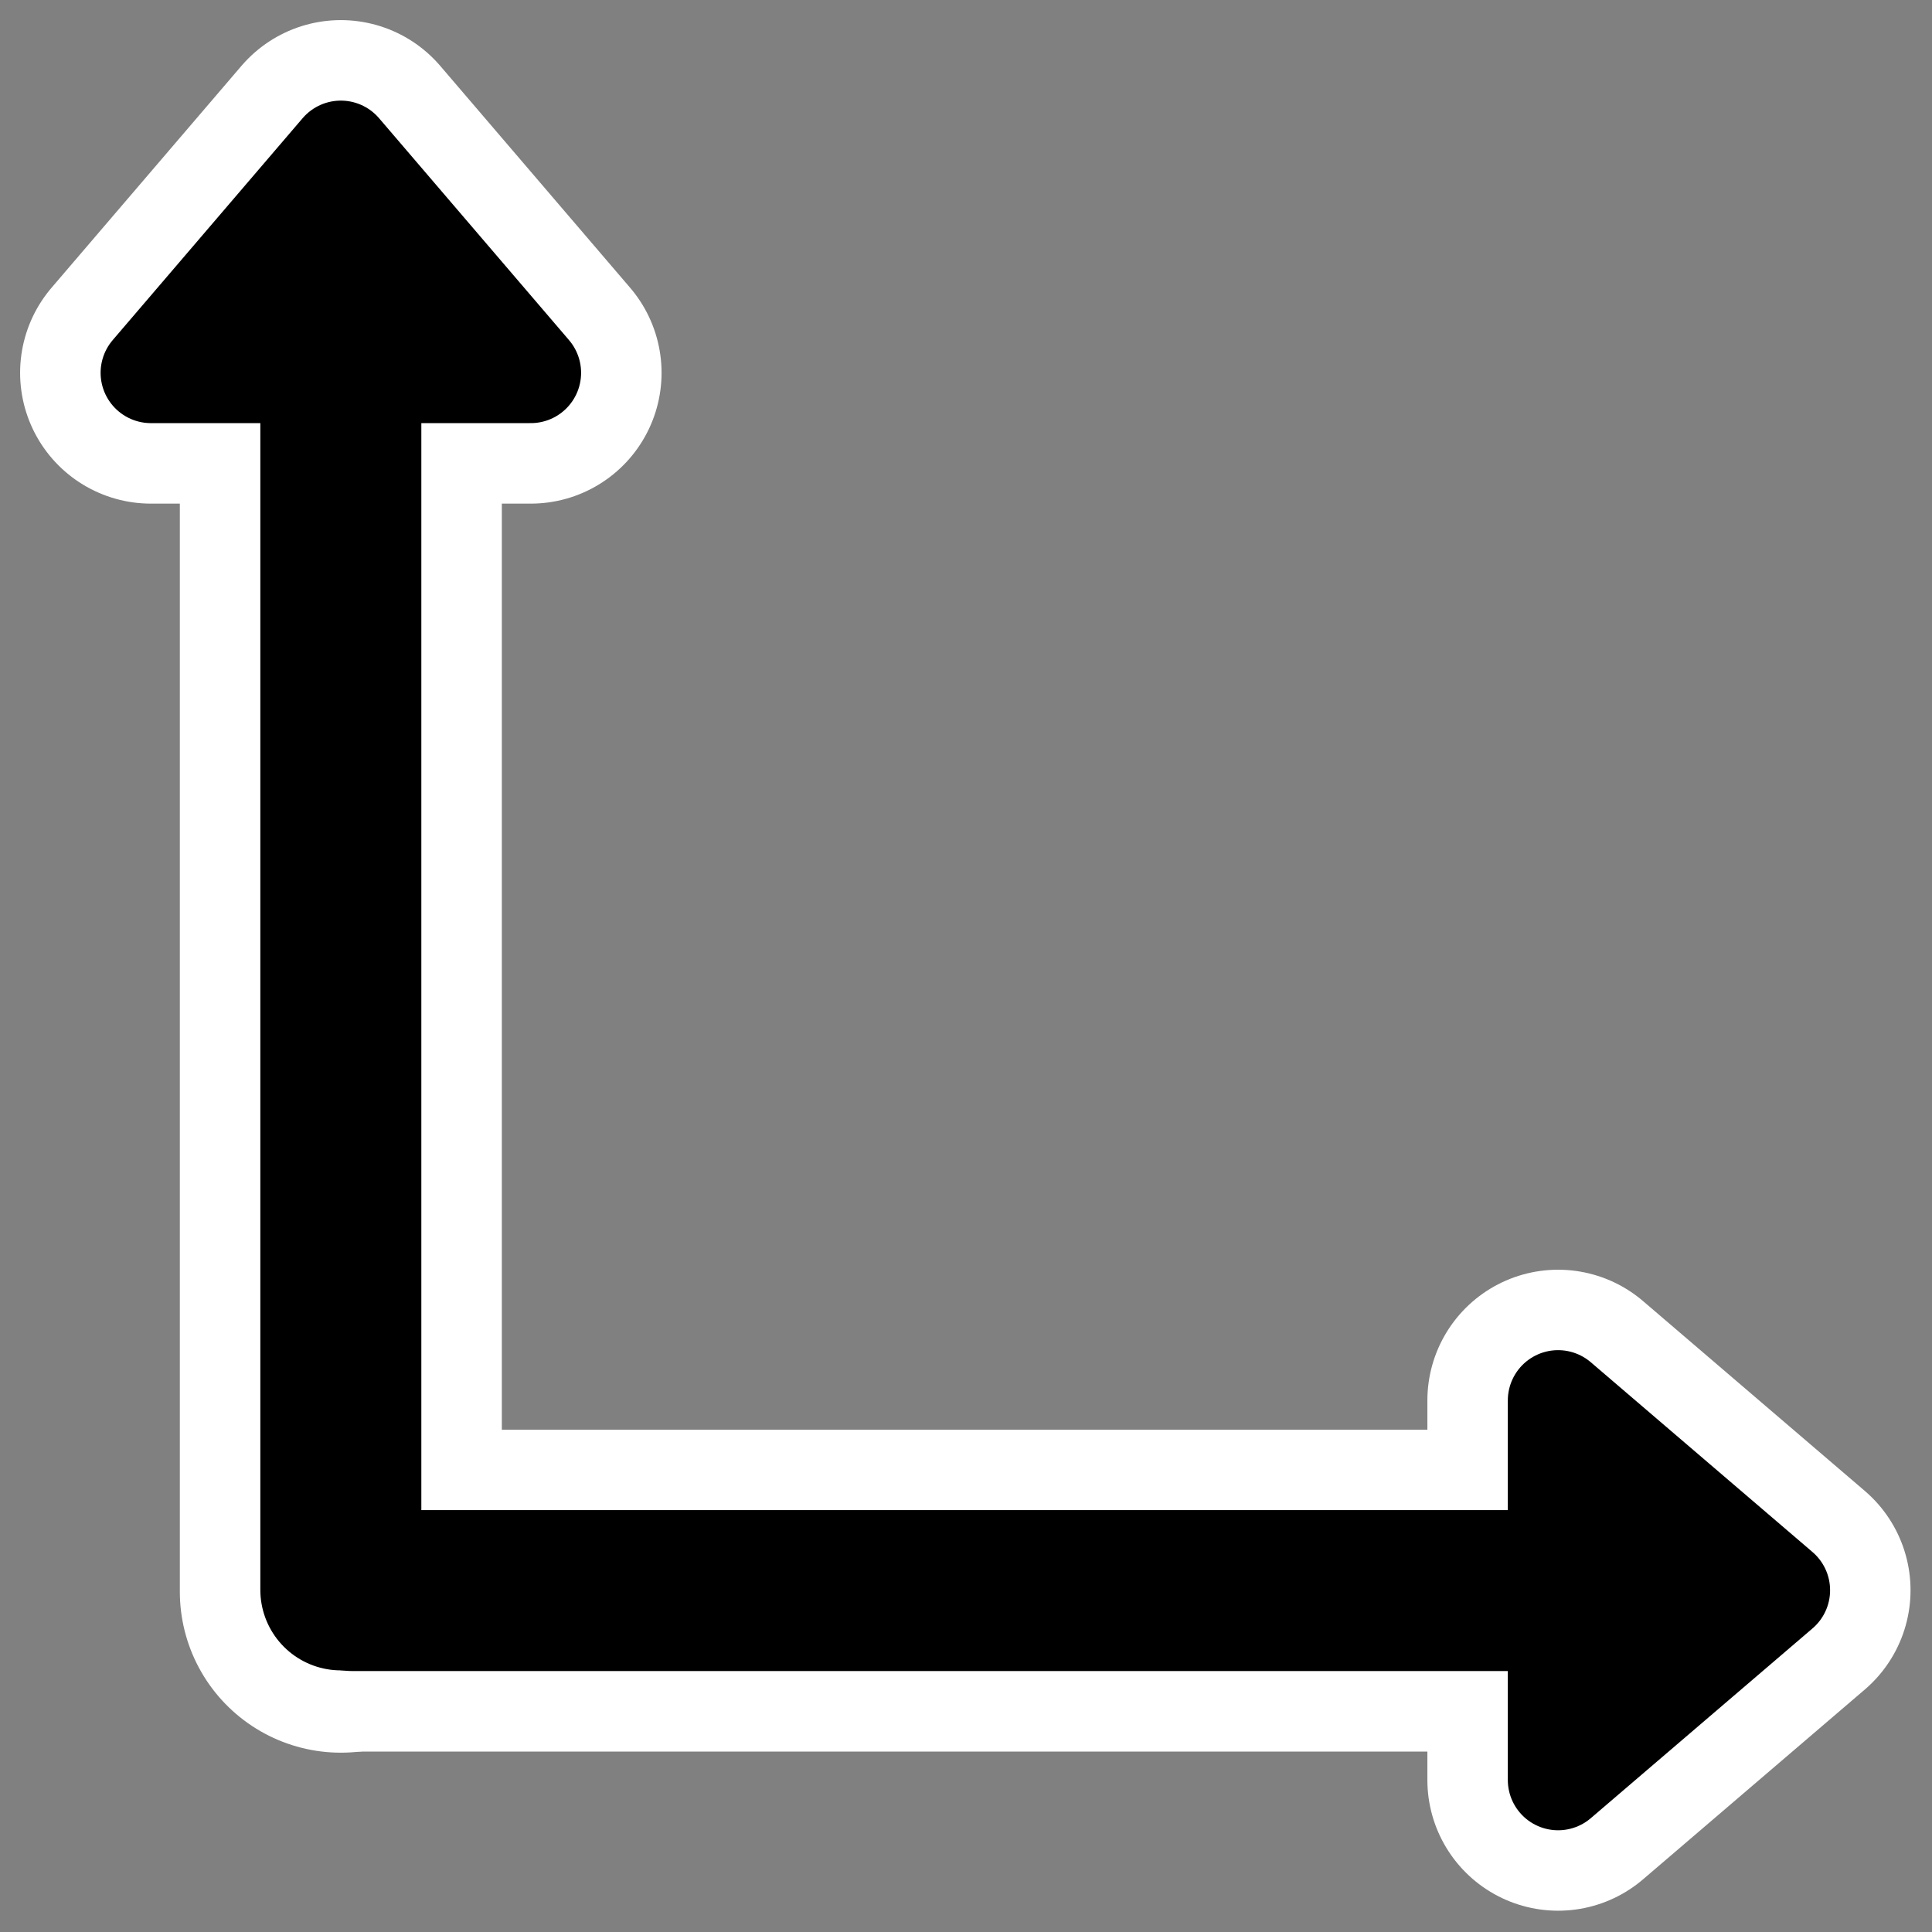
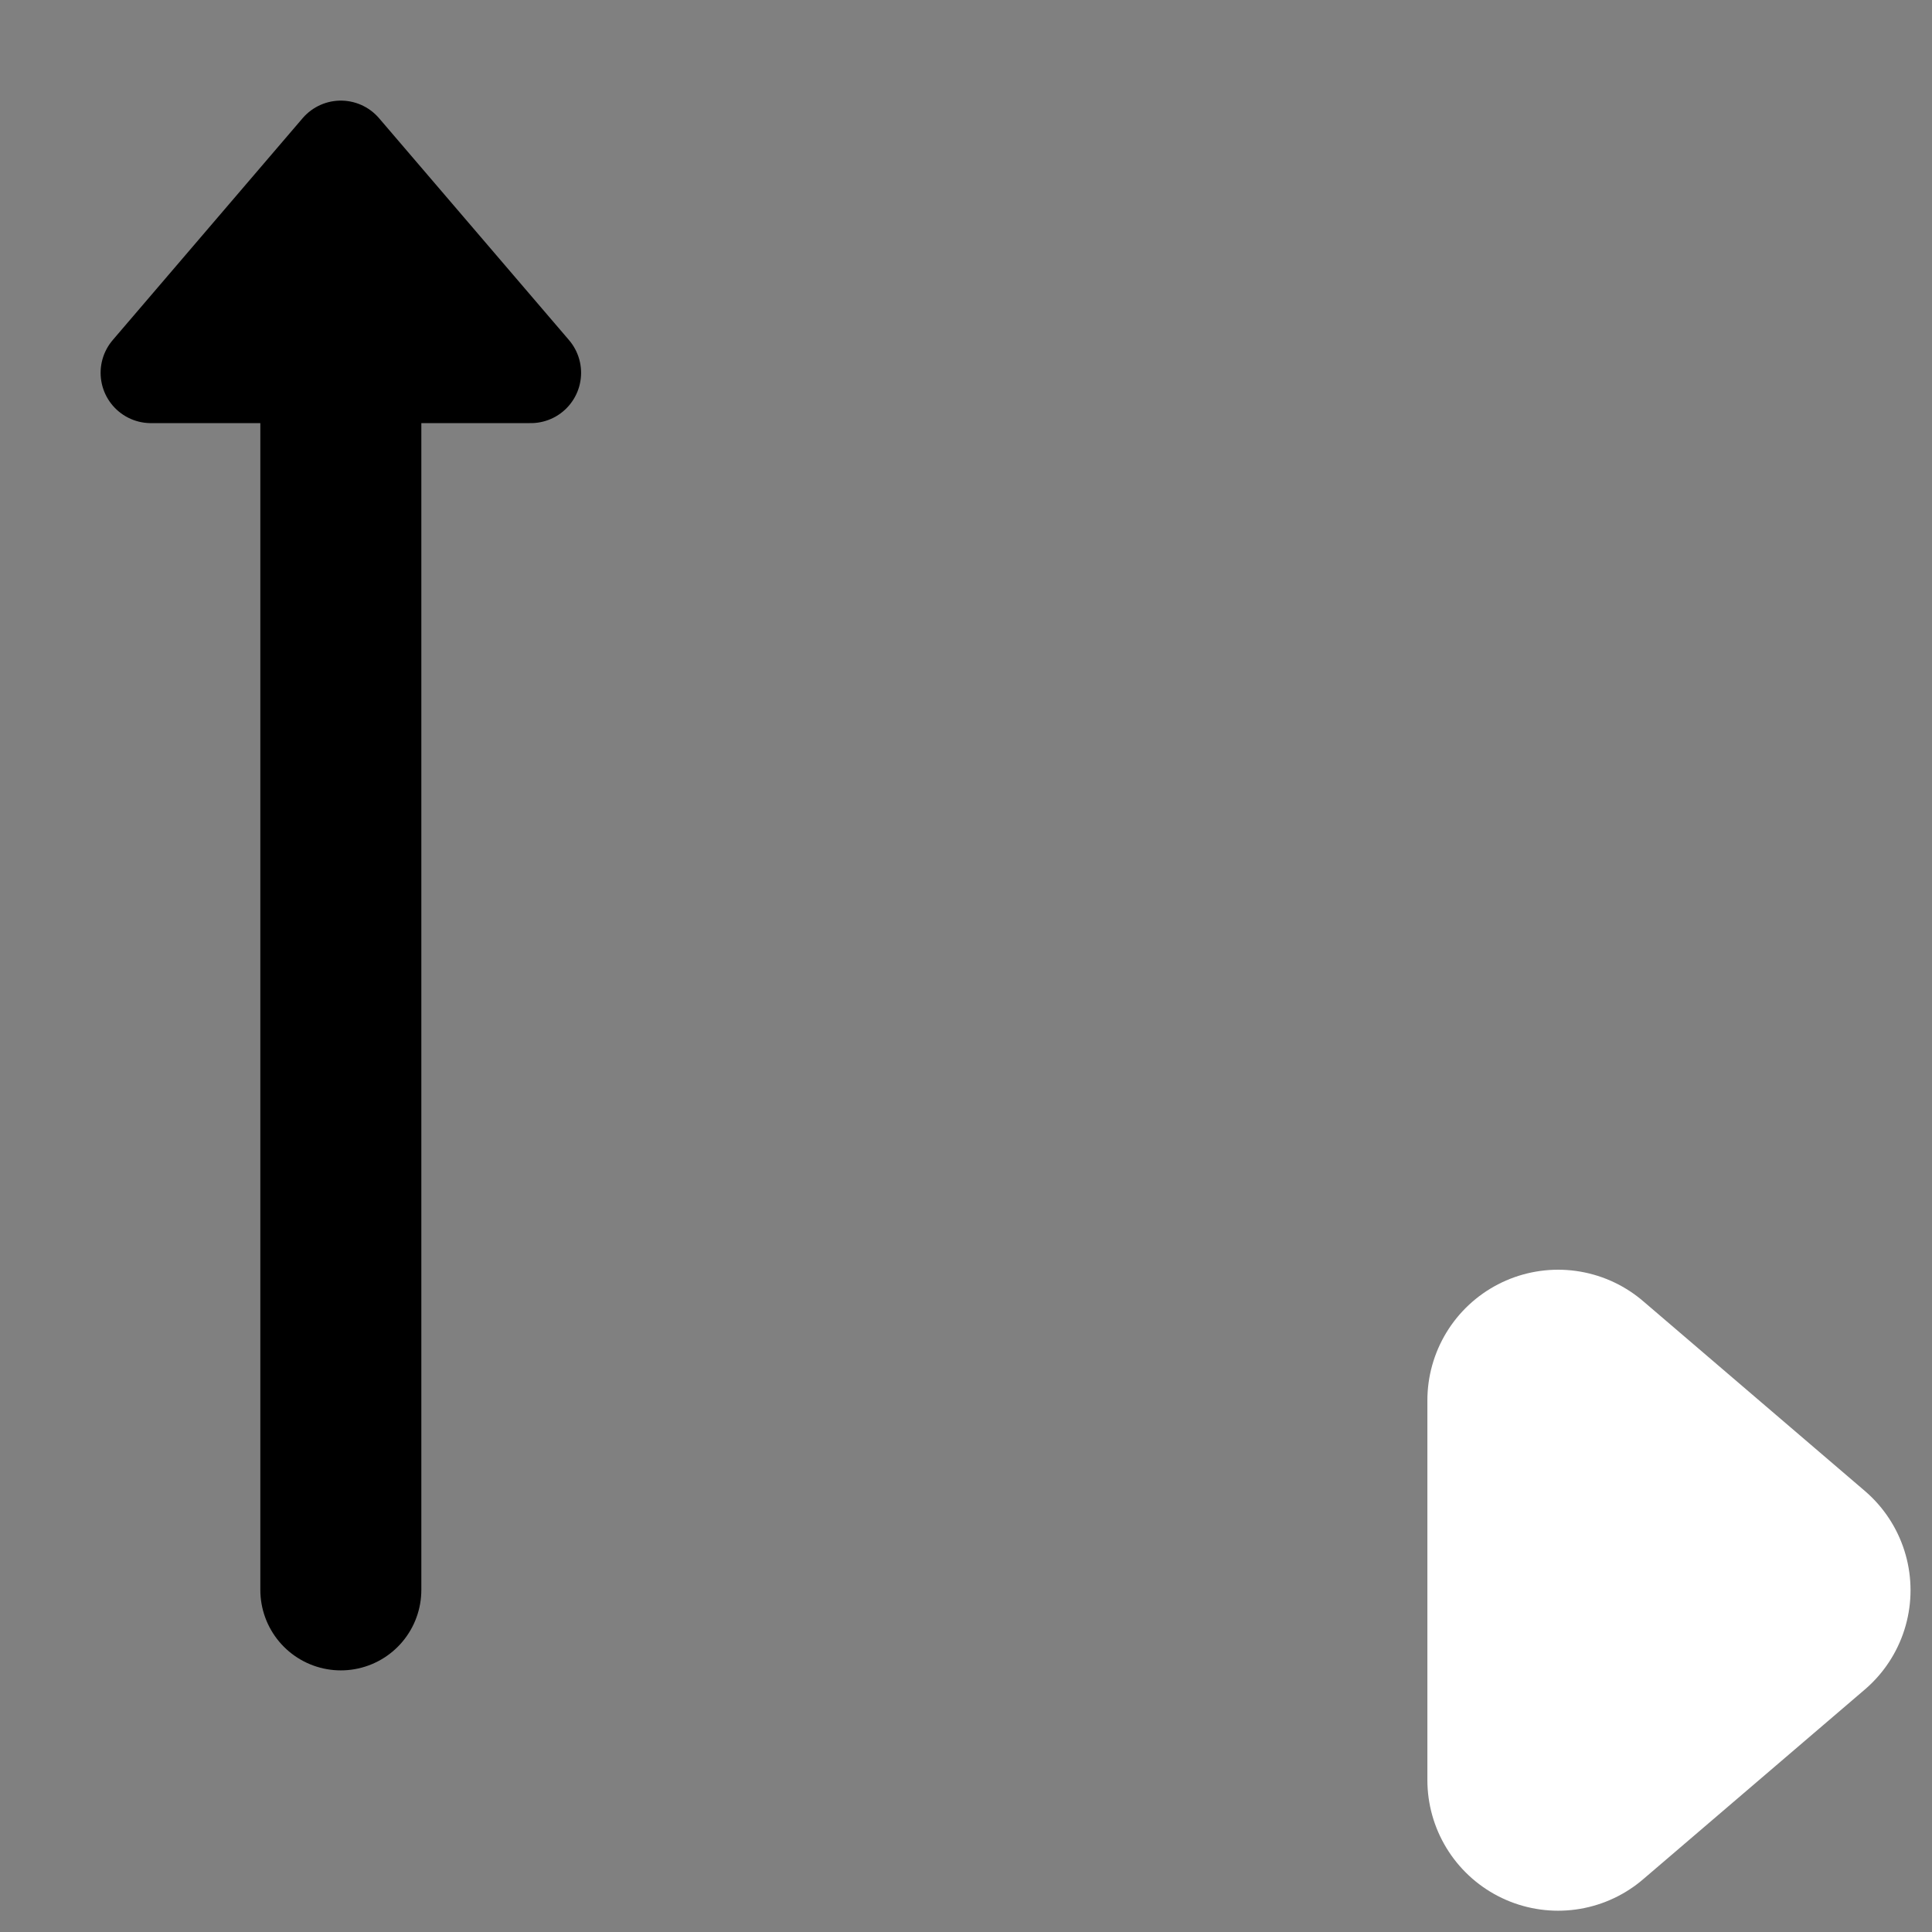
<svg xmlns="http://www.w3.org/2000/svg" _SVGFile__filename="oldscale/actions/arrowheads.svg" version="1.0" viewBox="0 0 60 60">
  <rect x="0" y="0" width="60" height="60" fill="#808080" stroke="none" />
-   <path transform="translate(-16.915)" d="m27.5 8.685v40.746" fill="none" stroke="#fff" stroke-linecap="round" stroke-linejoin="round" stroke-width="10" />
  <g transform="matrix(.959 0 0 .959 .214 7.28)" stroke-linecap="round" stroke-linejoin="round">
    <path transform="matrix(.863 0 0 .863 6.388 5.808)" d="m50.806 37.024v14.243l8.32-7.121-8.32-7.122z" fill="none" stroke="#fff" stroke-width="9.81" />
-     <path transform="translate(-4.5e-6 -2.5e-7)" d="m53.266 43.92h-42.004" fill="none" stroke="#fff" stroke-width="10.424" />
-     <path transform="matrix(1.014 0 0 1.014 .363 -.468)" d="m52.169 43.773h-41.479" fill="none" stroke="#000" stroke-width="5.14" />
-     <path transform="matrix(.863 0 0 .863 6.388 5.808)" d="m50.806 37.024v14.243l8.32-7.121-8.32-7.122z" fill-rule="evenodd" stroke="#000" stroke-width="3.773" />
  </g>
-   <path transform="translate(-16.915)" d="m21.602 11.578h11.796l-5.898-6.891-5.898 6.891z" fill="none" stroke="#fff" stroke-linecap="round" stroke-linejoin="round" stroke-width="8.125" />
  <path transform="translate(-16.915)" d="m27.5 8.685v40.69" fill="none" stroke="#000" stroke-linecap="round" stroke-linejoin="round" stroke-width="5" />
  <path transform="translate(-16.915)" d="m21.602 11.578h11.797l-5.899-6.891-5.898 6.891z" fill-rule="evenodd" stroke="#000" stroke-linecap="round" stroke-linejoin="round" stroke-width="3.125" />
</svg>